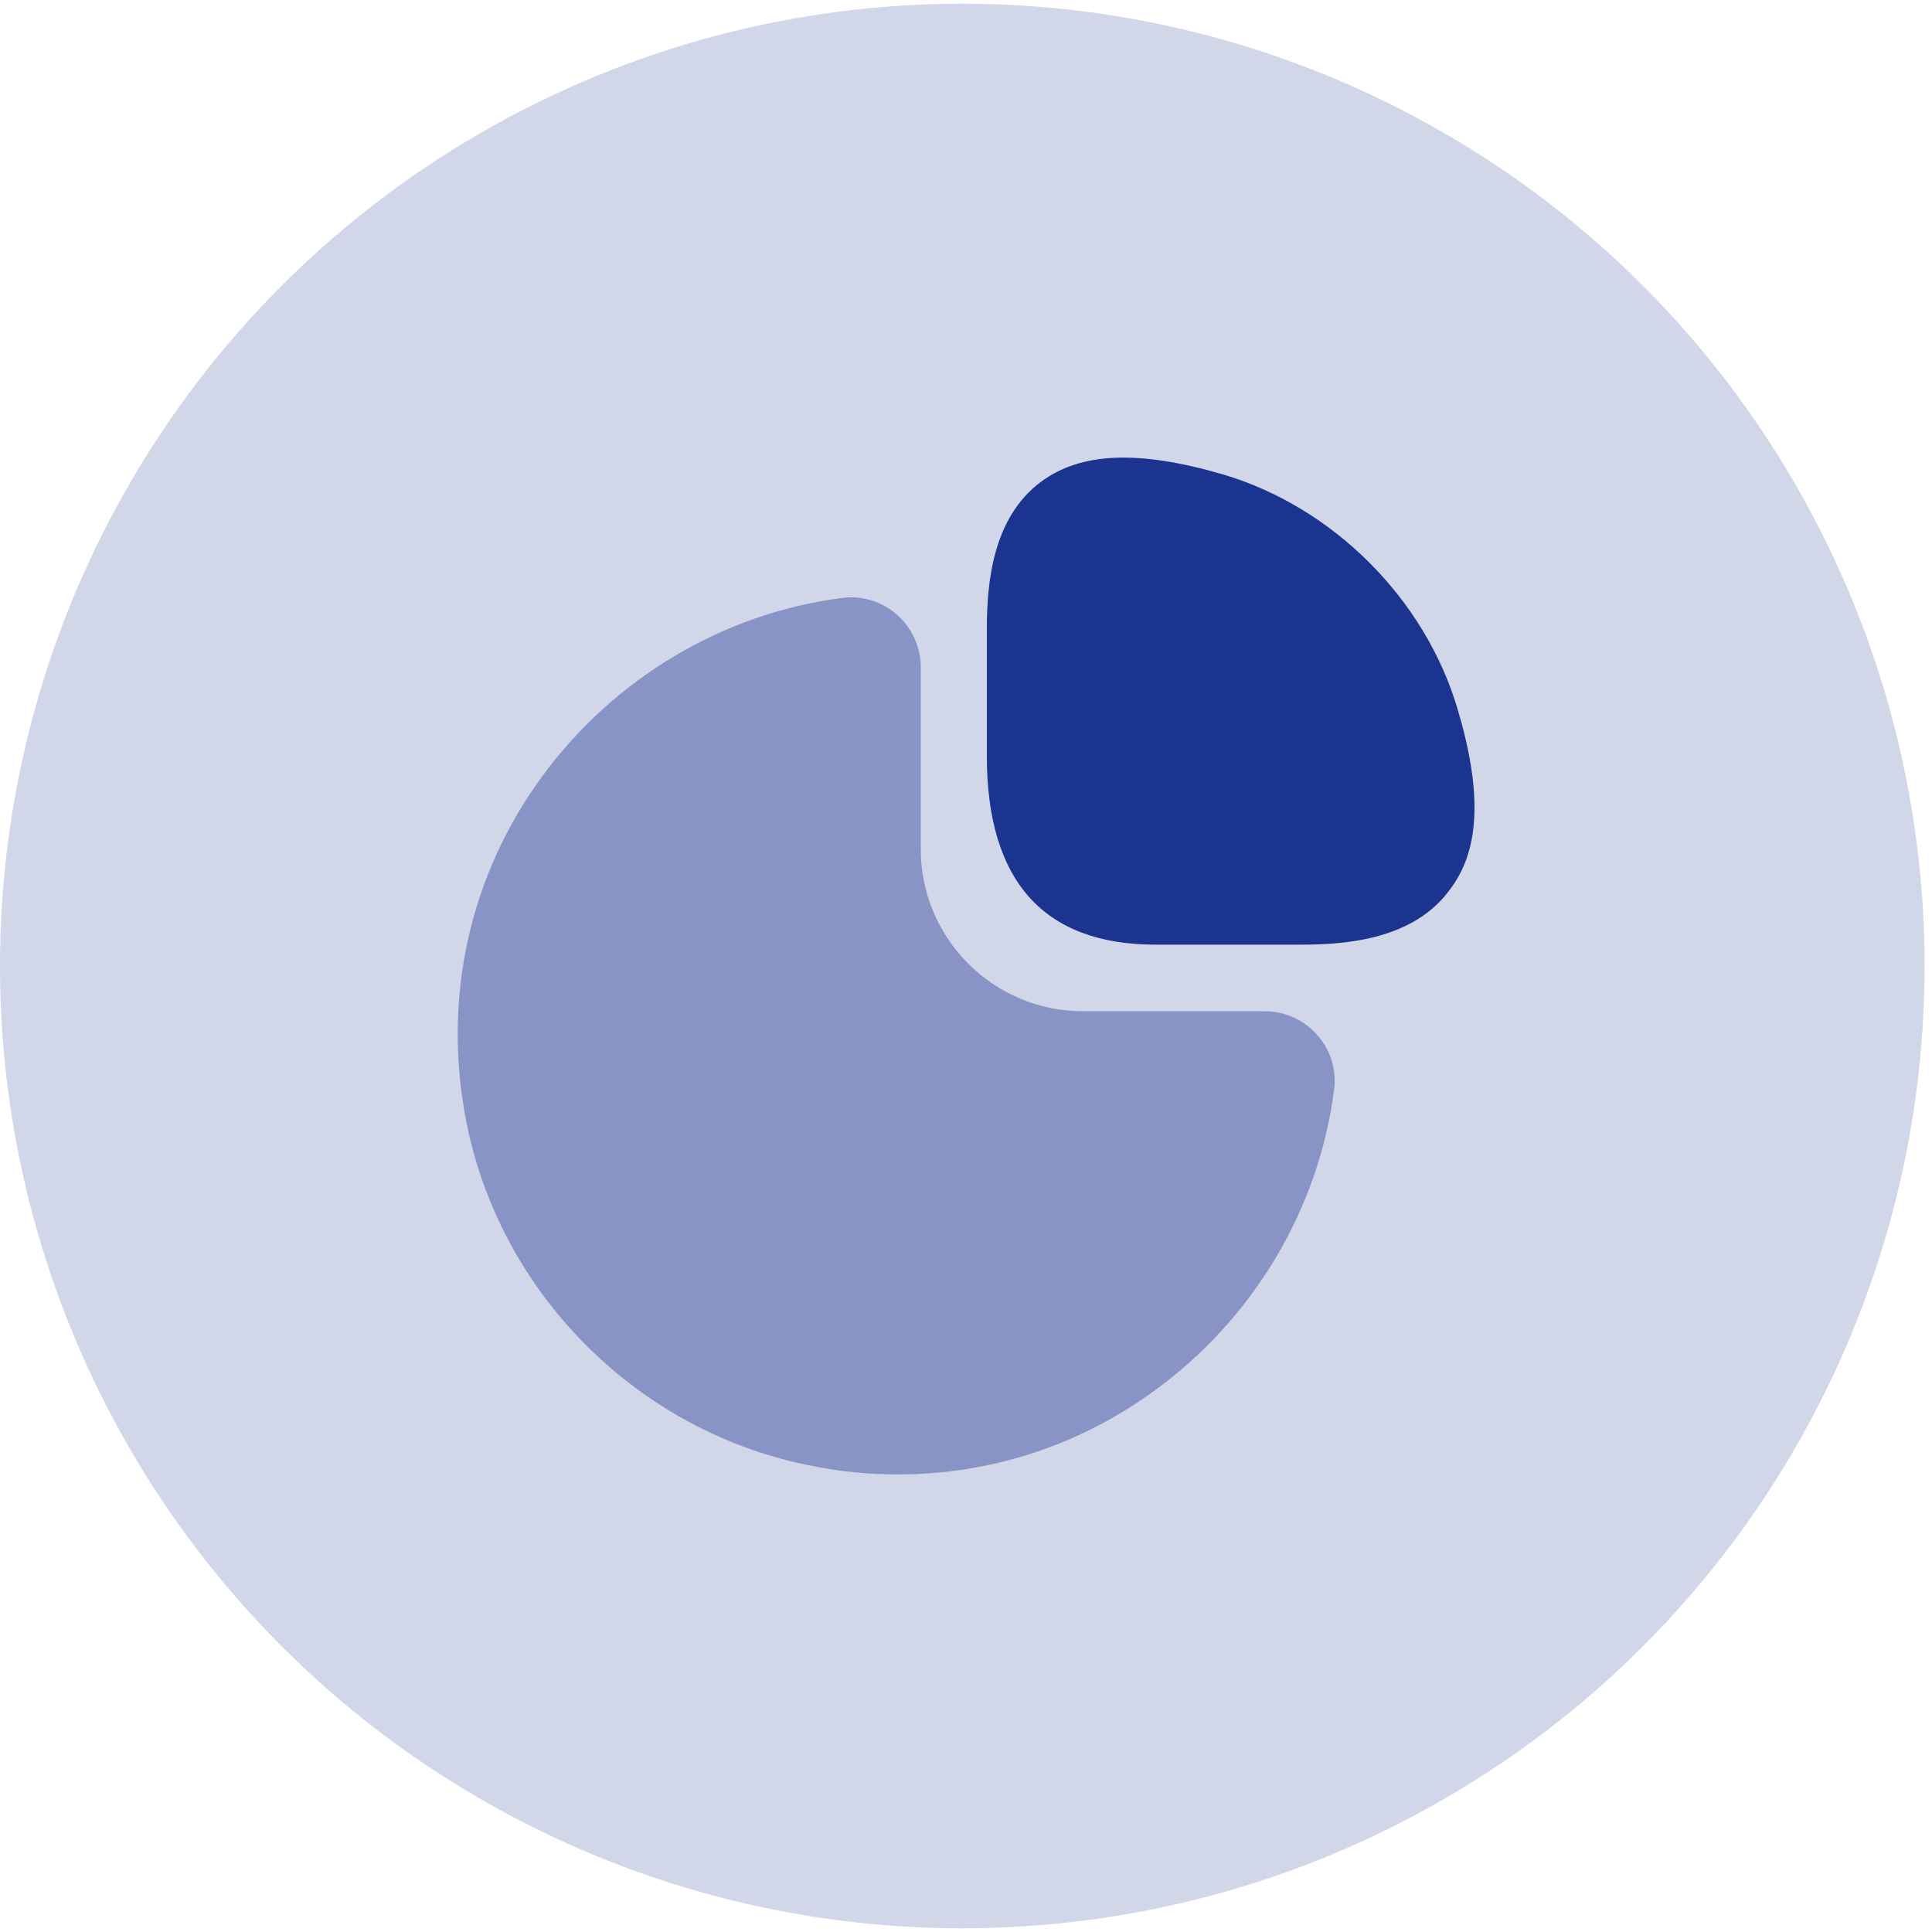
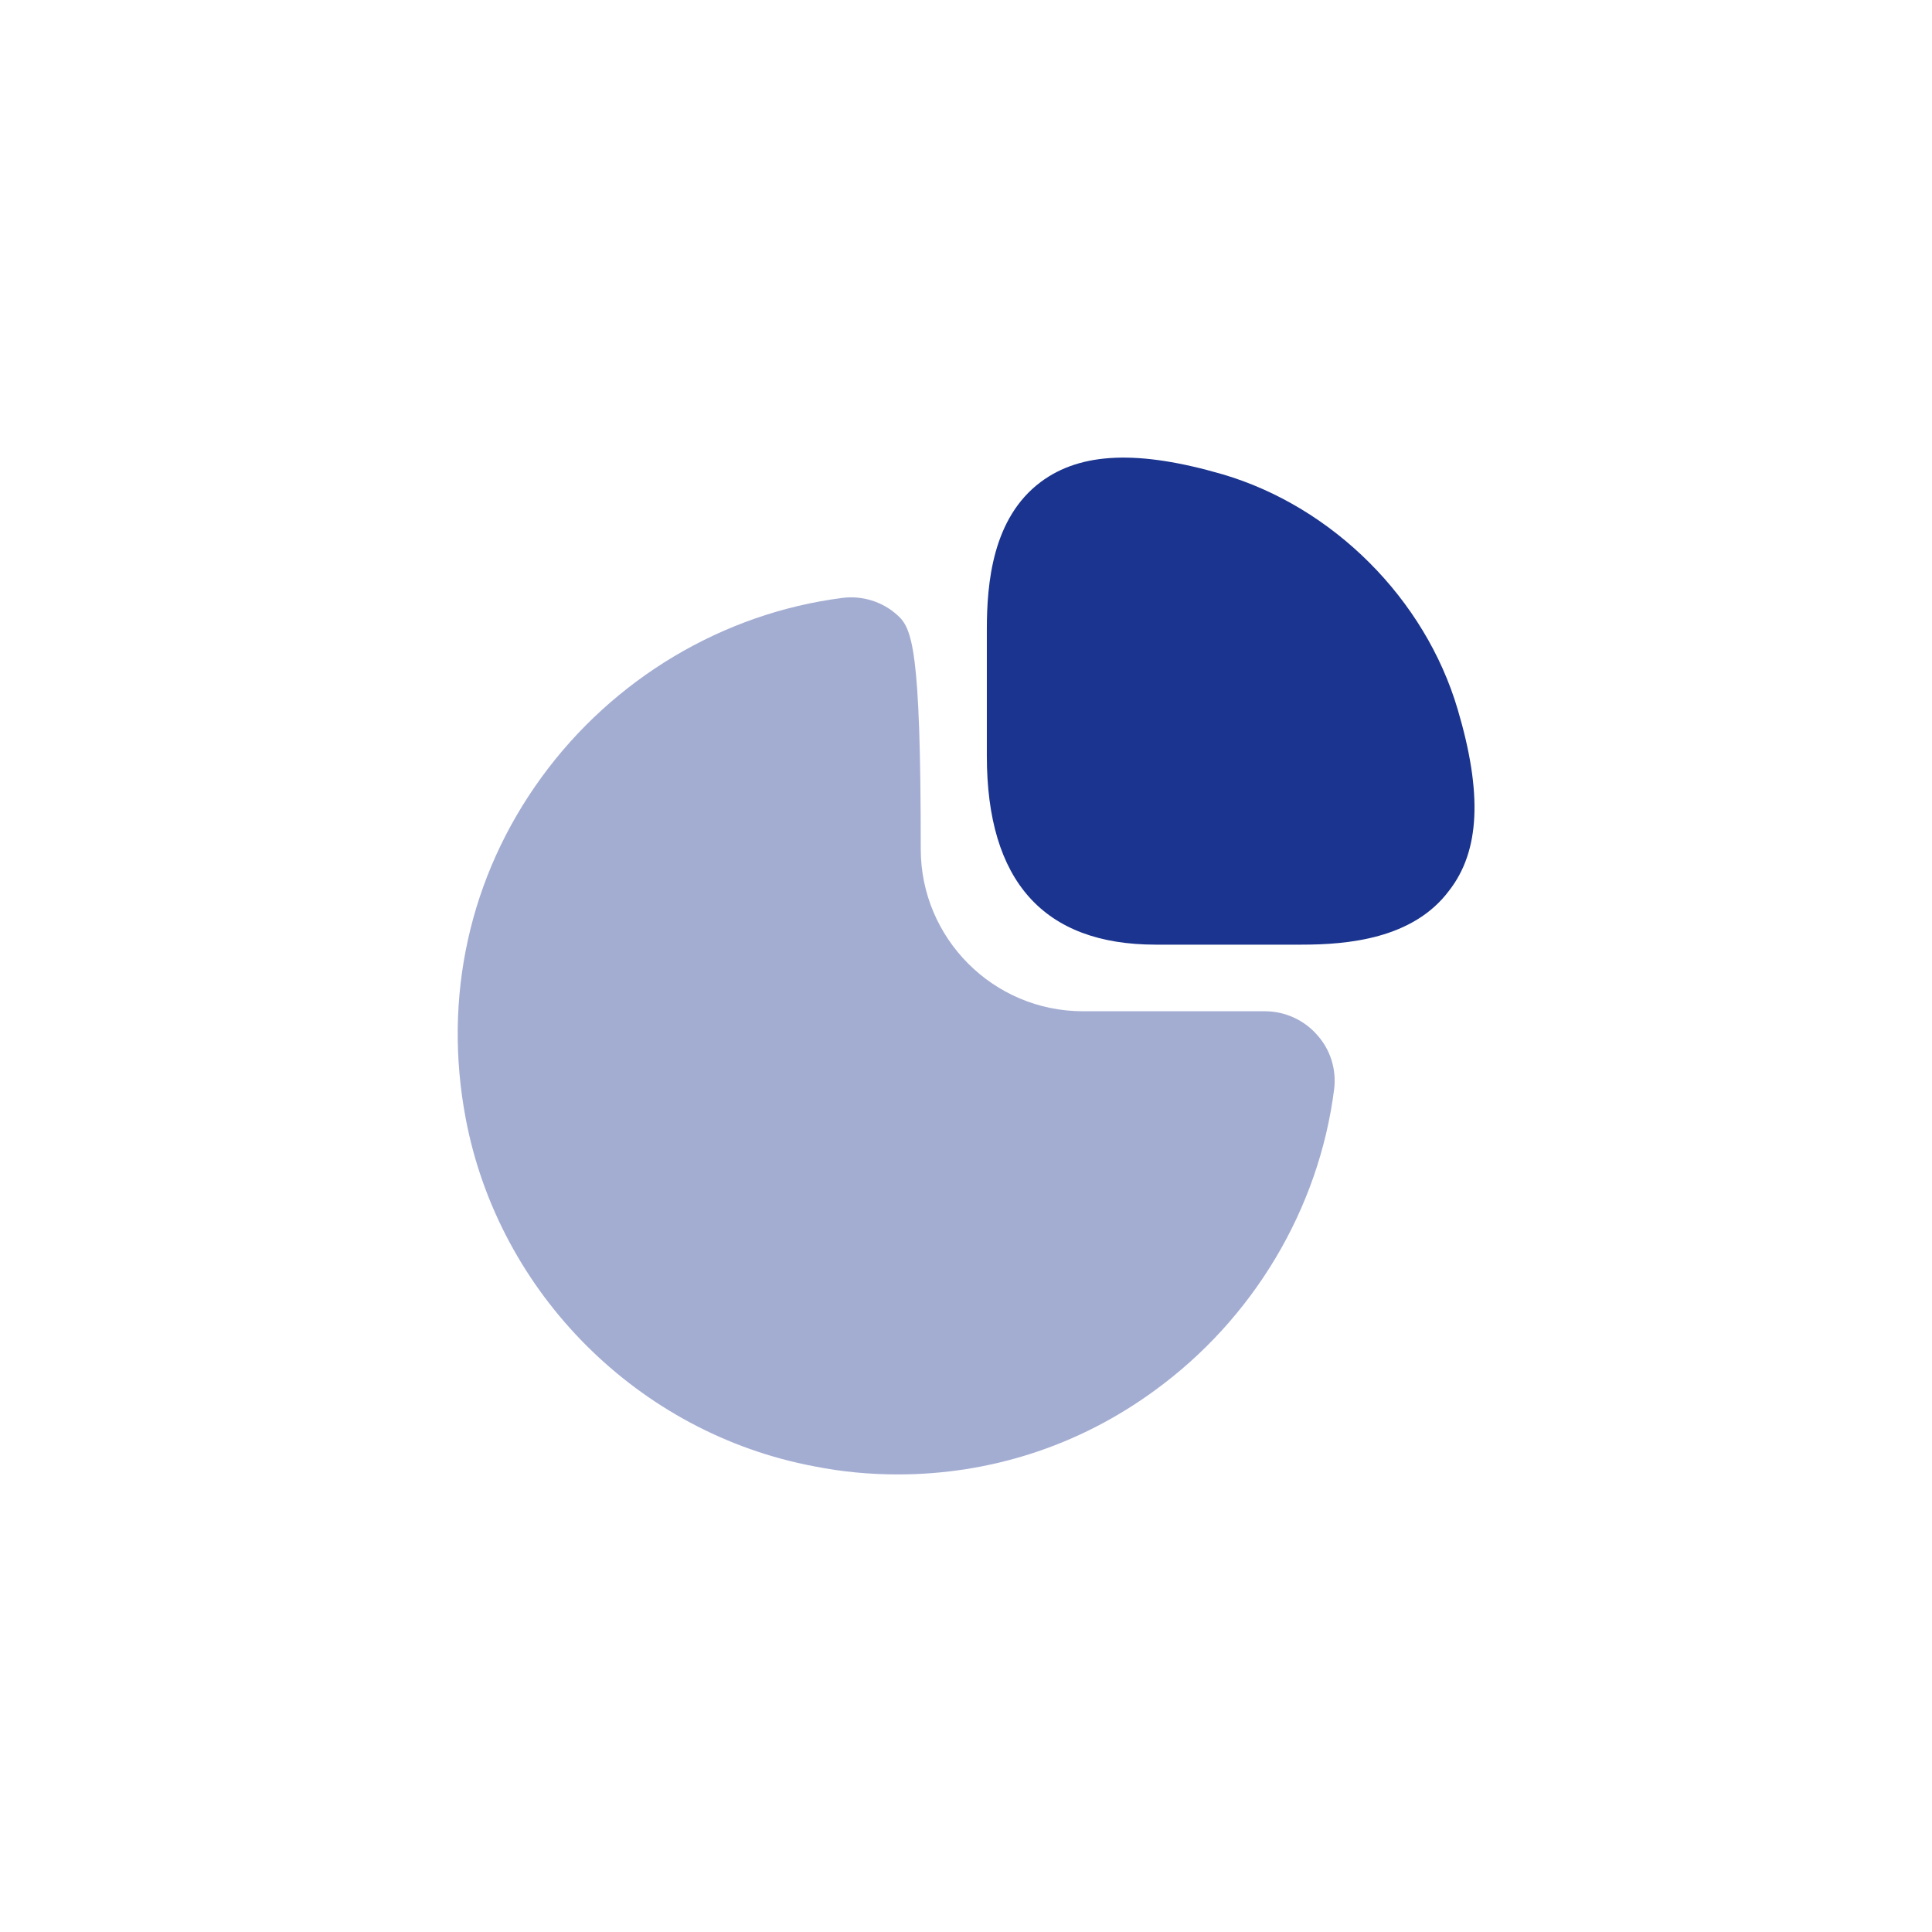
<svg xmlns="http://www.w3.org/2000/svg" width="38" height="38" viewBox="0 0 38 38" fill="none">
-   <circle cx="18.927" cy="19" r="18.927" fill="#D1D6E9" />
  <path d="M28.67 13.95C28.03 11.78 26.22 9.97 24.05 9.33C22.4 8.85 21.26 8.89 20.47 9.48C19.52 10.19 19.41 11.47 19.41 12.38V14.87C19.41 17.33 20.53 18.58 22.73 18.58H25.6C26.5 18.58 27.79 18.47 28.5 17.52C29.11 16.74 29.16 15.6 28.67 13.95Z" fill="#1A348F" />
-   <path opacity="0.4" d="M25.91 20.36C25.65 20.06 25.27 19.89 24.88 19.89H21.3C19.54 19.89 18.11 18.46 18.11 16.7V13.12C18.11 12.73 17.94 12.35 17.64 12.09C17.35 11.83 16.95 11.71 16.57 11.76C14.22 12.06 12.06 13.35 10.65 15.29C9.23 17.24 8.71 19.62 9.16 22C9.81 25.44 12.56 28.19 16.01 28.84C16.56 28.95 17.11 29 17.66 29C19.47 29 21.22 28.44 22.71 27.35C24.65 25.94 25.94 23.78 26.24 21.43C26.29 21.04 26.17 20.65 25.91 20.36Z" fill="#1A348F" />
+   <path opacity="0.4" d="M25.91 20.36C25.65 20.06 25.27 19.89 24.88 19.89H21.3C19.54 19.89 18.11 18.46 18.11 16.7C18.11 12.73 17.94 12.35 17.64 12.09C17.35 11.83 16.95 11.71 16.57 11.76C14.22 12.06 12.06 13.35 10.65 15.29C9.23 17.24 8.71 19.62 9.16 22C9.81 25.44 12.56 28.19 16.01 28.84C16.56 28.95 17.11 29 17.66 29C19.47 29 21.22 28.44 22.71 27.35C24.65 25.94 25.94 23.78 26.24 21.43C26.29 21.04 26.17 20.65 25.91 20.36Z" fill="#1A348F" />
</svg>